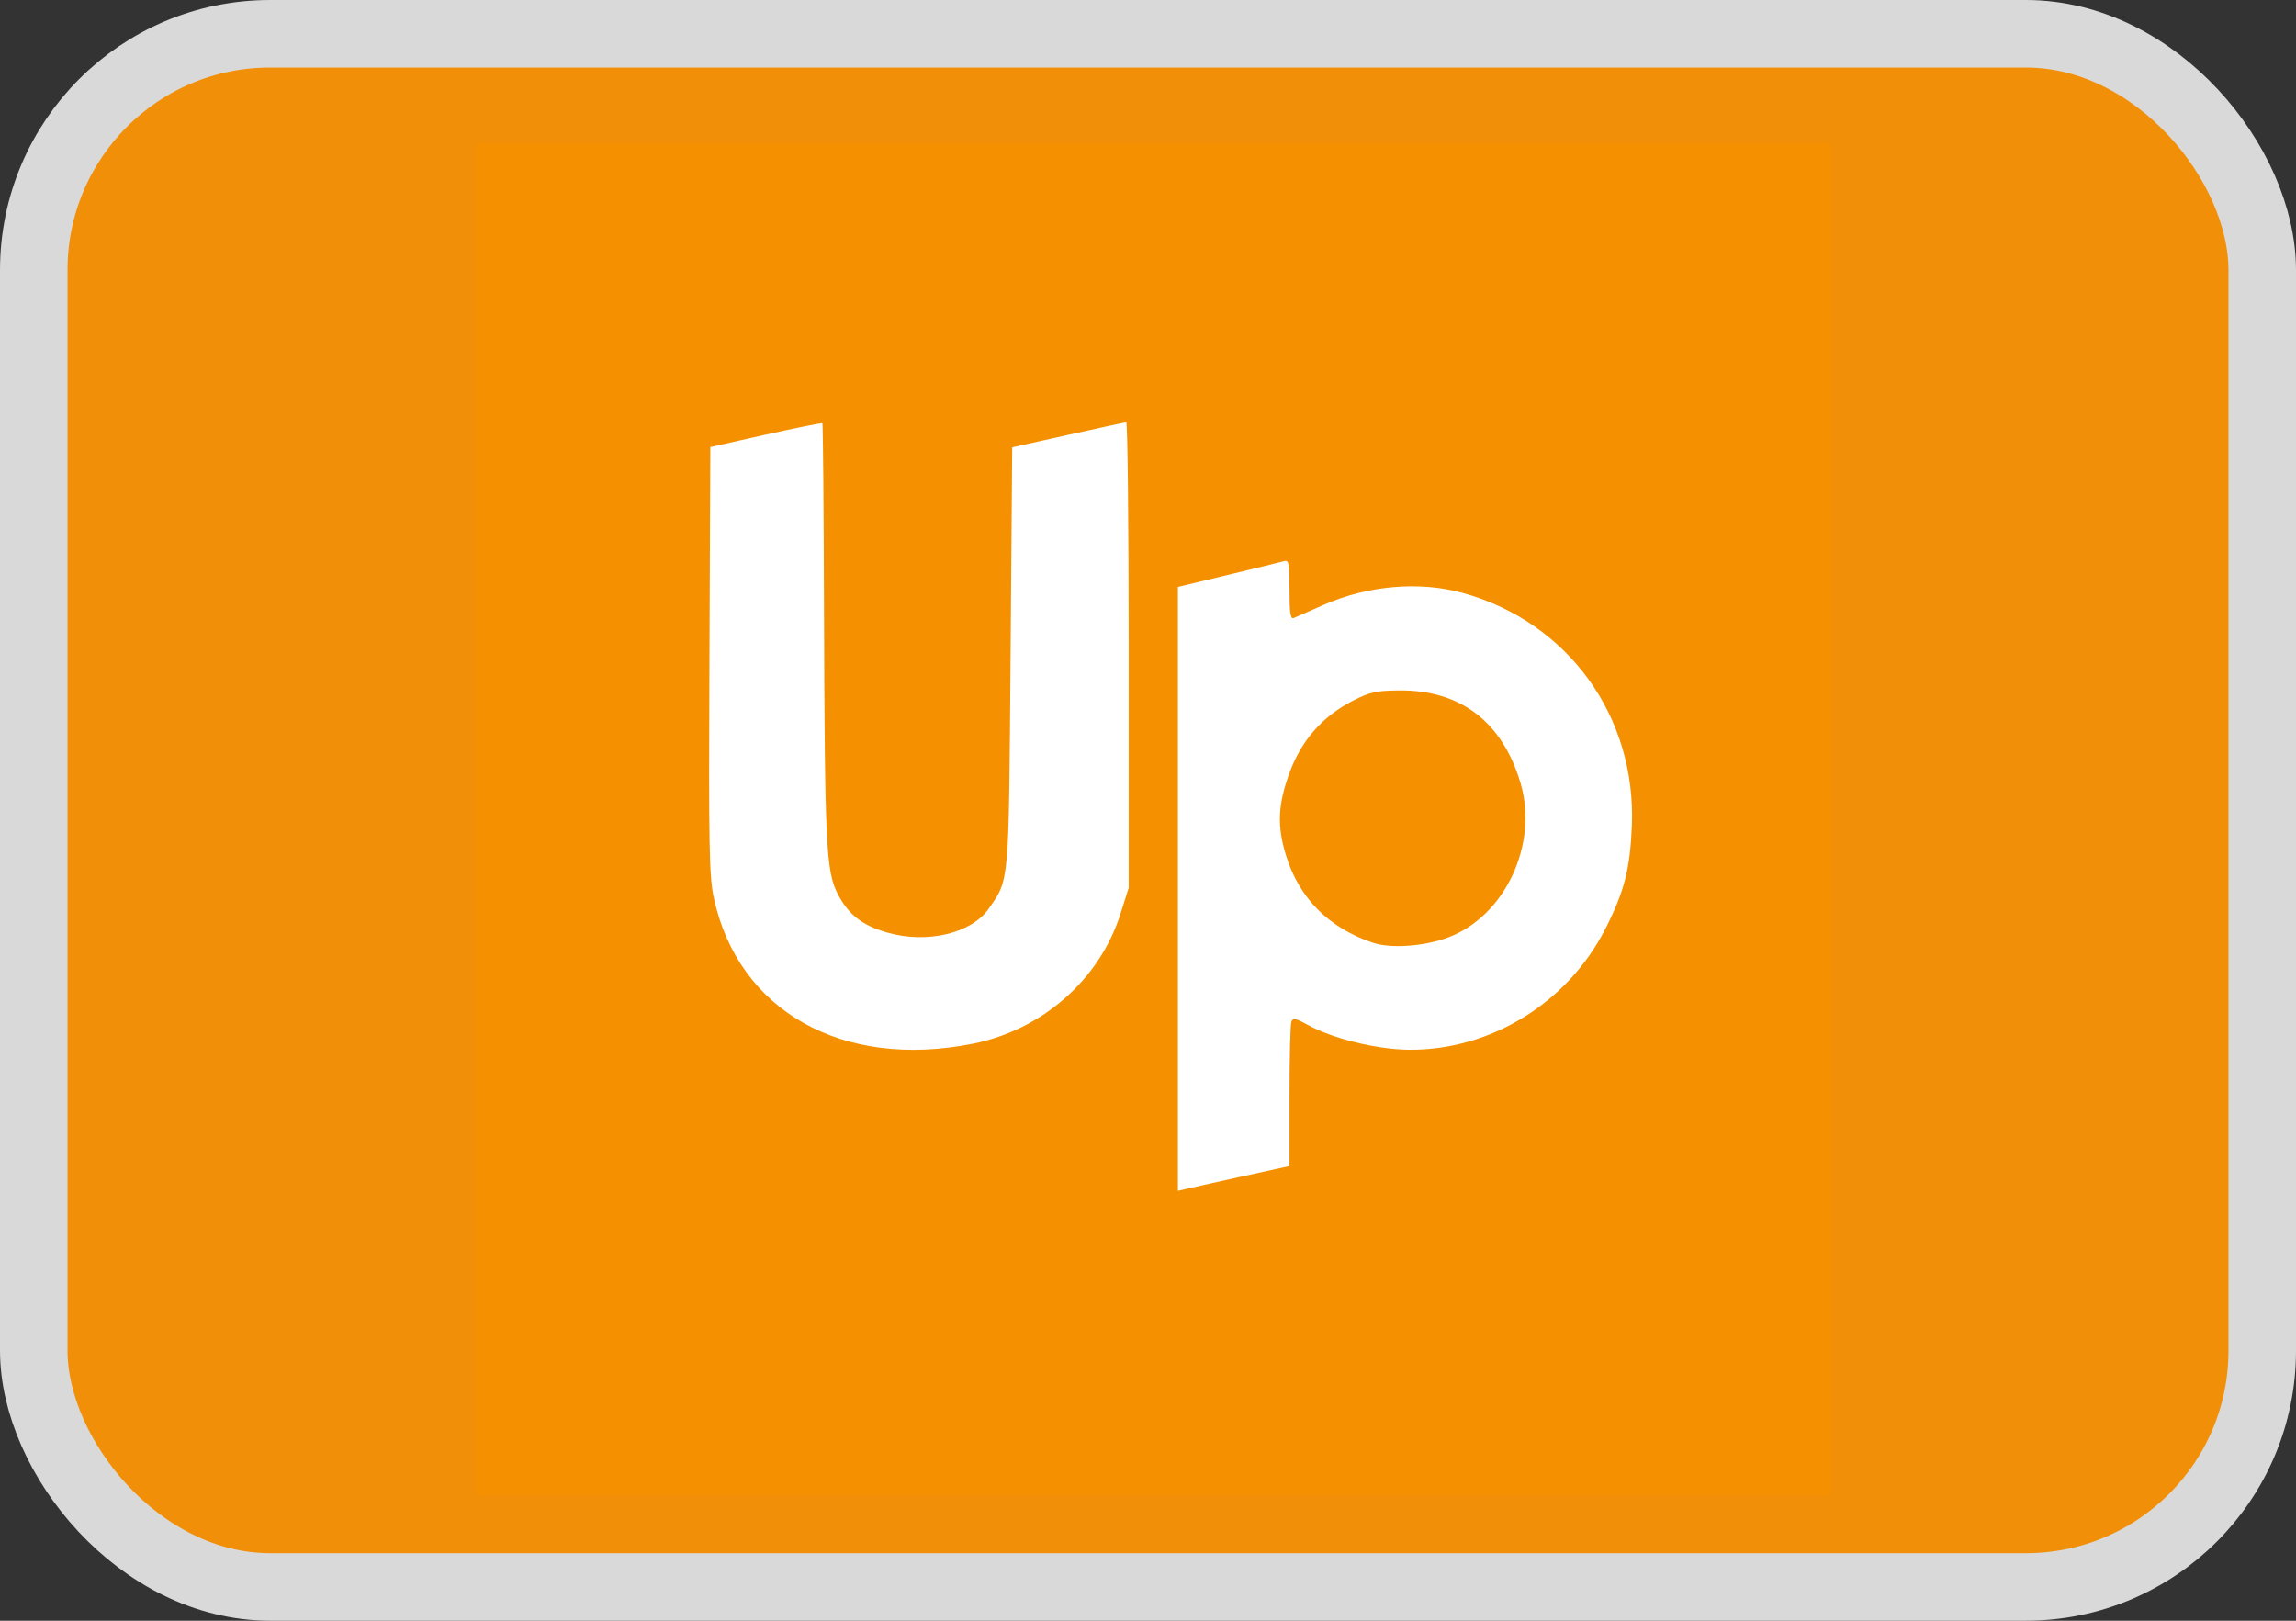
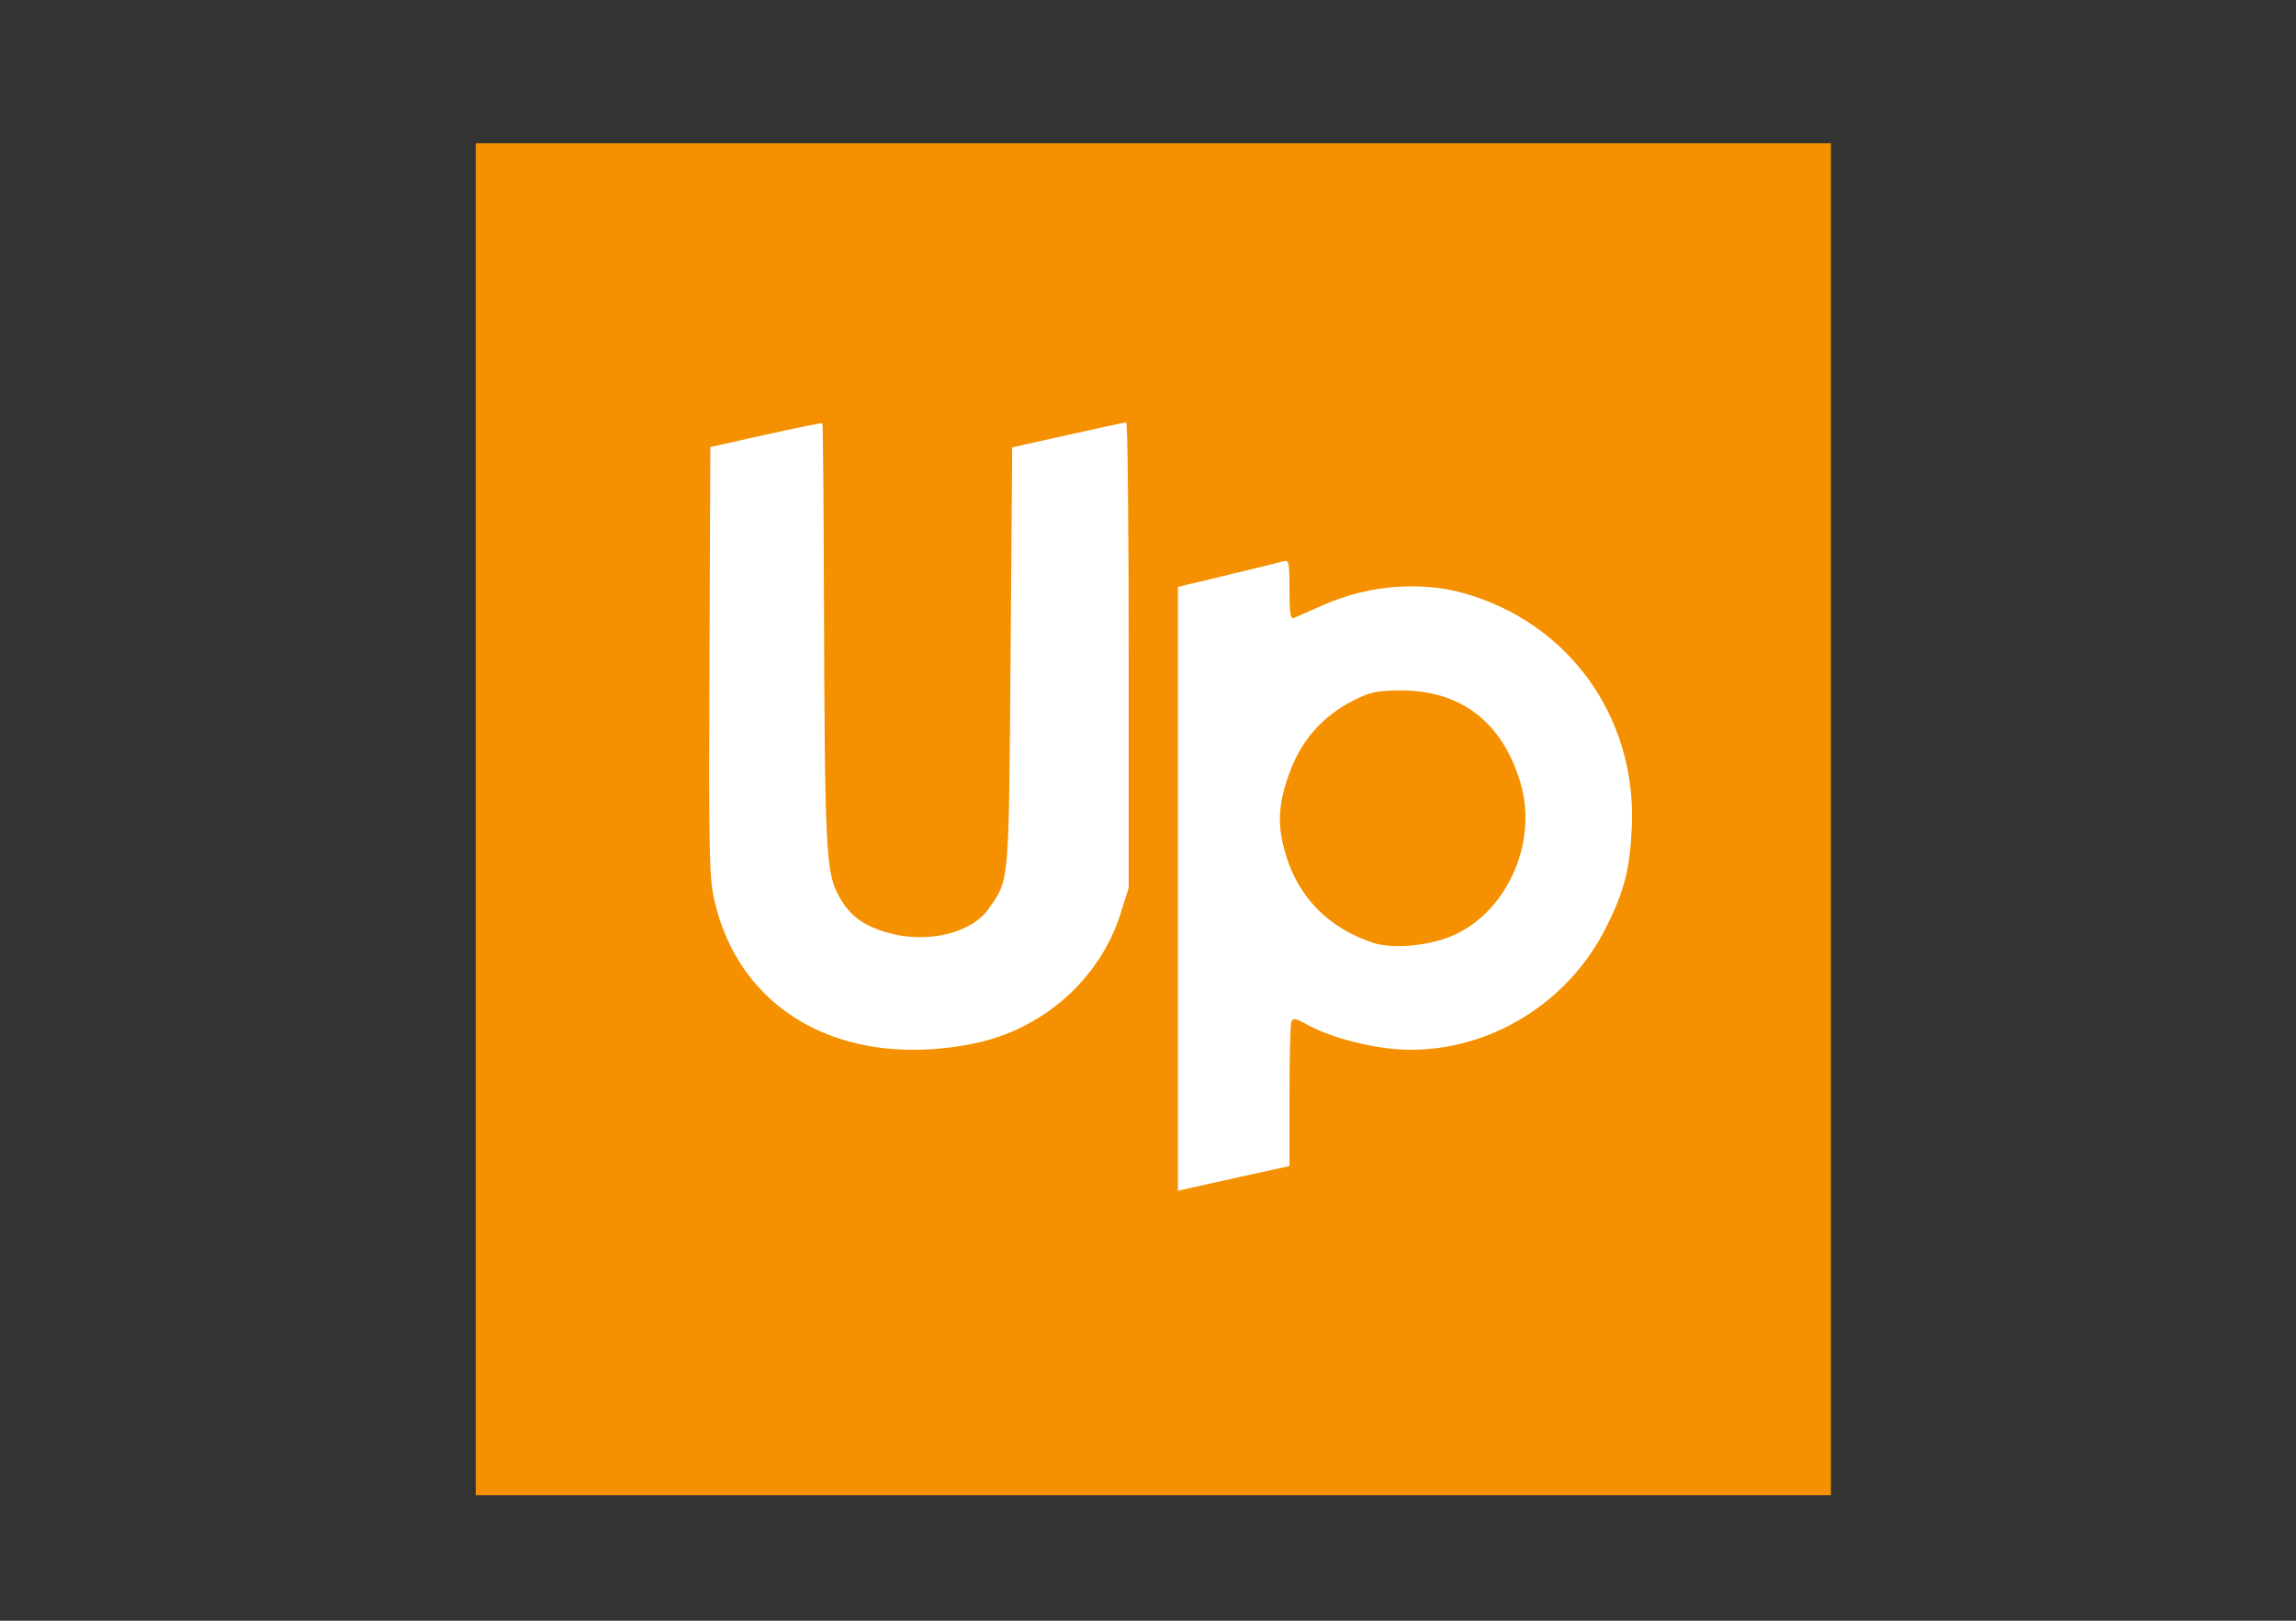
<svg xmlns="http://www.w3.org/2000/svg" width="34" height="24" viewBox="0 0 34 24" fill="none">
  <rect x="0" y="0" width="34" height="24" fill="#333333" stroke="none" />
-   <rect x="0.5" y="0.5" width="33" height="23" rx="3.5" fill="#F28F09" stroke="#D9D9D9" />
  <path d="M27.078 5.432H7.114V19.313H27.078V5.432Z" fill="white" />
  <path d="M7.045 12.132V2.122H17.079H27.113V12.132V22.142H17.079H7.045V12.132ZM18.379 17.424L19.095 17.267V16.234C19.095 15.666 19.108 15.169 19.123 15.13C19.146 15.07 19.184 15.077 19.354 15.171C19.726 15.379 20.388 15.542 20.869 15.545C22.072 15.554 23.211 14.853 23.77 13.76C24.052 13.207 24.139 12.87 24.165 12.229C24.231 10.607 23.219 9.211 21.664 8.781C21.024 8.603 20.259 8.668 19.606 8.955C19.392 9.049 19.19 9.137 19.156 9.152C19.11 9.172 19.095 9.071 19.095 8.732C19.095 8.331 19.087 8.289 19.01 8.311C18.964 8.324 18.592 8.415 18.184 8.513L17.443 8.691V13.162V17.634L17.553 17.608C17.613 17.594 17.985 17.511 18.379 17.424ZM14.406 15.456C15.437 15.251 16.286 14.503 16.593 13.53L16.714 13.147V9.7C16.714 7.804 16.698 6.253 16.678 6.254C16.658 6.255 16.27 6.338 15.816 6.44L14.989 6.624L14.965 9.73C14.938 13.132 14.949 13.011 14.642 13.455C14.387 13.822 13.725 13.979 13.14 13.81C12.765 13.702 12.564 13.545 12.404 13.235C12.232 12.901 12.213 12.499 12.202 9.001C12.198 7.506 12.187 6.276 12.178 6.268C12.17 6.26 11.793 6.335 11.341 6.436L10.519 6.62L10.506 9.777C10.494 12.542 10.502 12.979 10.571 13.298C10.934 14.973 12.475 15.84 14.406 15.456Z" fill="#F59100" />
-   <path d="M20.335 13.962C19.683 13.746 19.24 13.303 19.046 12.675C18.909 12.233 18.922 11.919 19.096 11.442C19.272 10.961 19.587 10.604 20.039 10.374C20.285 10.248 20.382 10.227 20.719 10.224C21.627 10.215 22.247 10.688 22.516 11.594C22.785 12.5 22.29 13.56 21.45 13.88C21.098 14.014 20.601 14.05 20.335 13.962Z" fill="#F59100" />
+   <path d="M20.335 13.962C19.683 13.746 19.24 13.303 19.046 12.675C18.909 12.233 18.922 11.919 19.096 11.442C19.272 10.961 19.587 10.604 20.039 10.374C20.285 10.248 20.382 10.227 20.719 10.224C21.627 10.215 22.247 10.688 22.516 11.594C22.785 12.5 22.29 13.56 21.45 13.88C21.098 14.014 20.601 14.05 20.335 13.962" fill="#F59100" />
</svg>